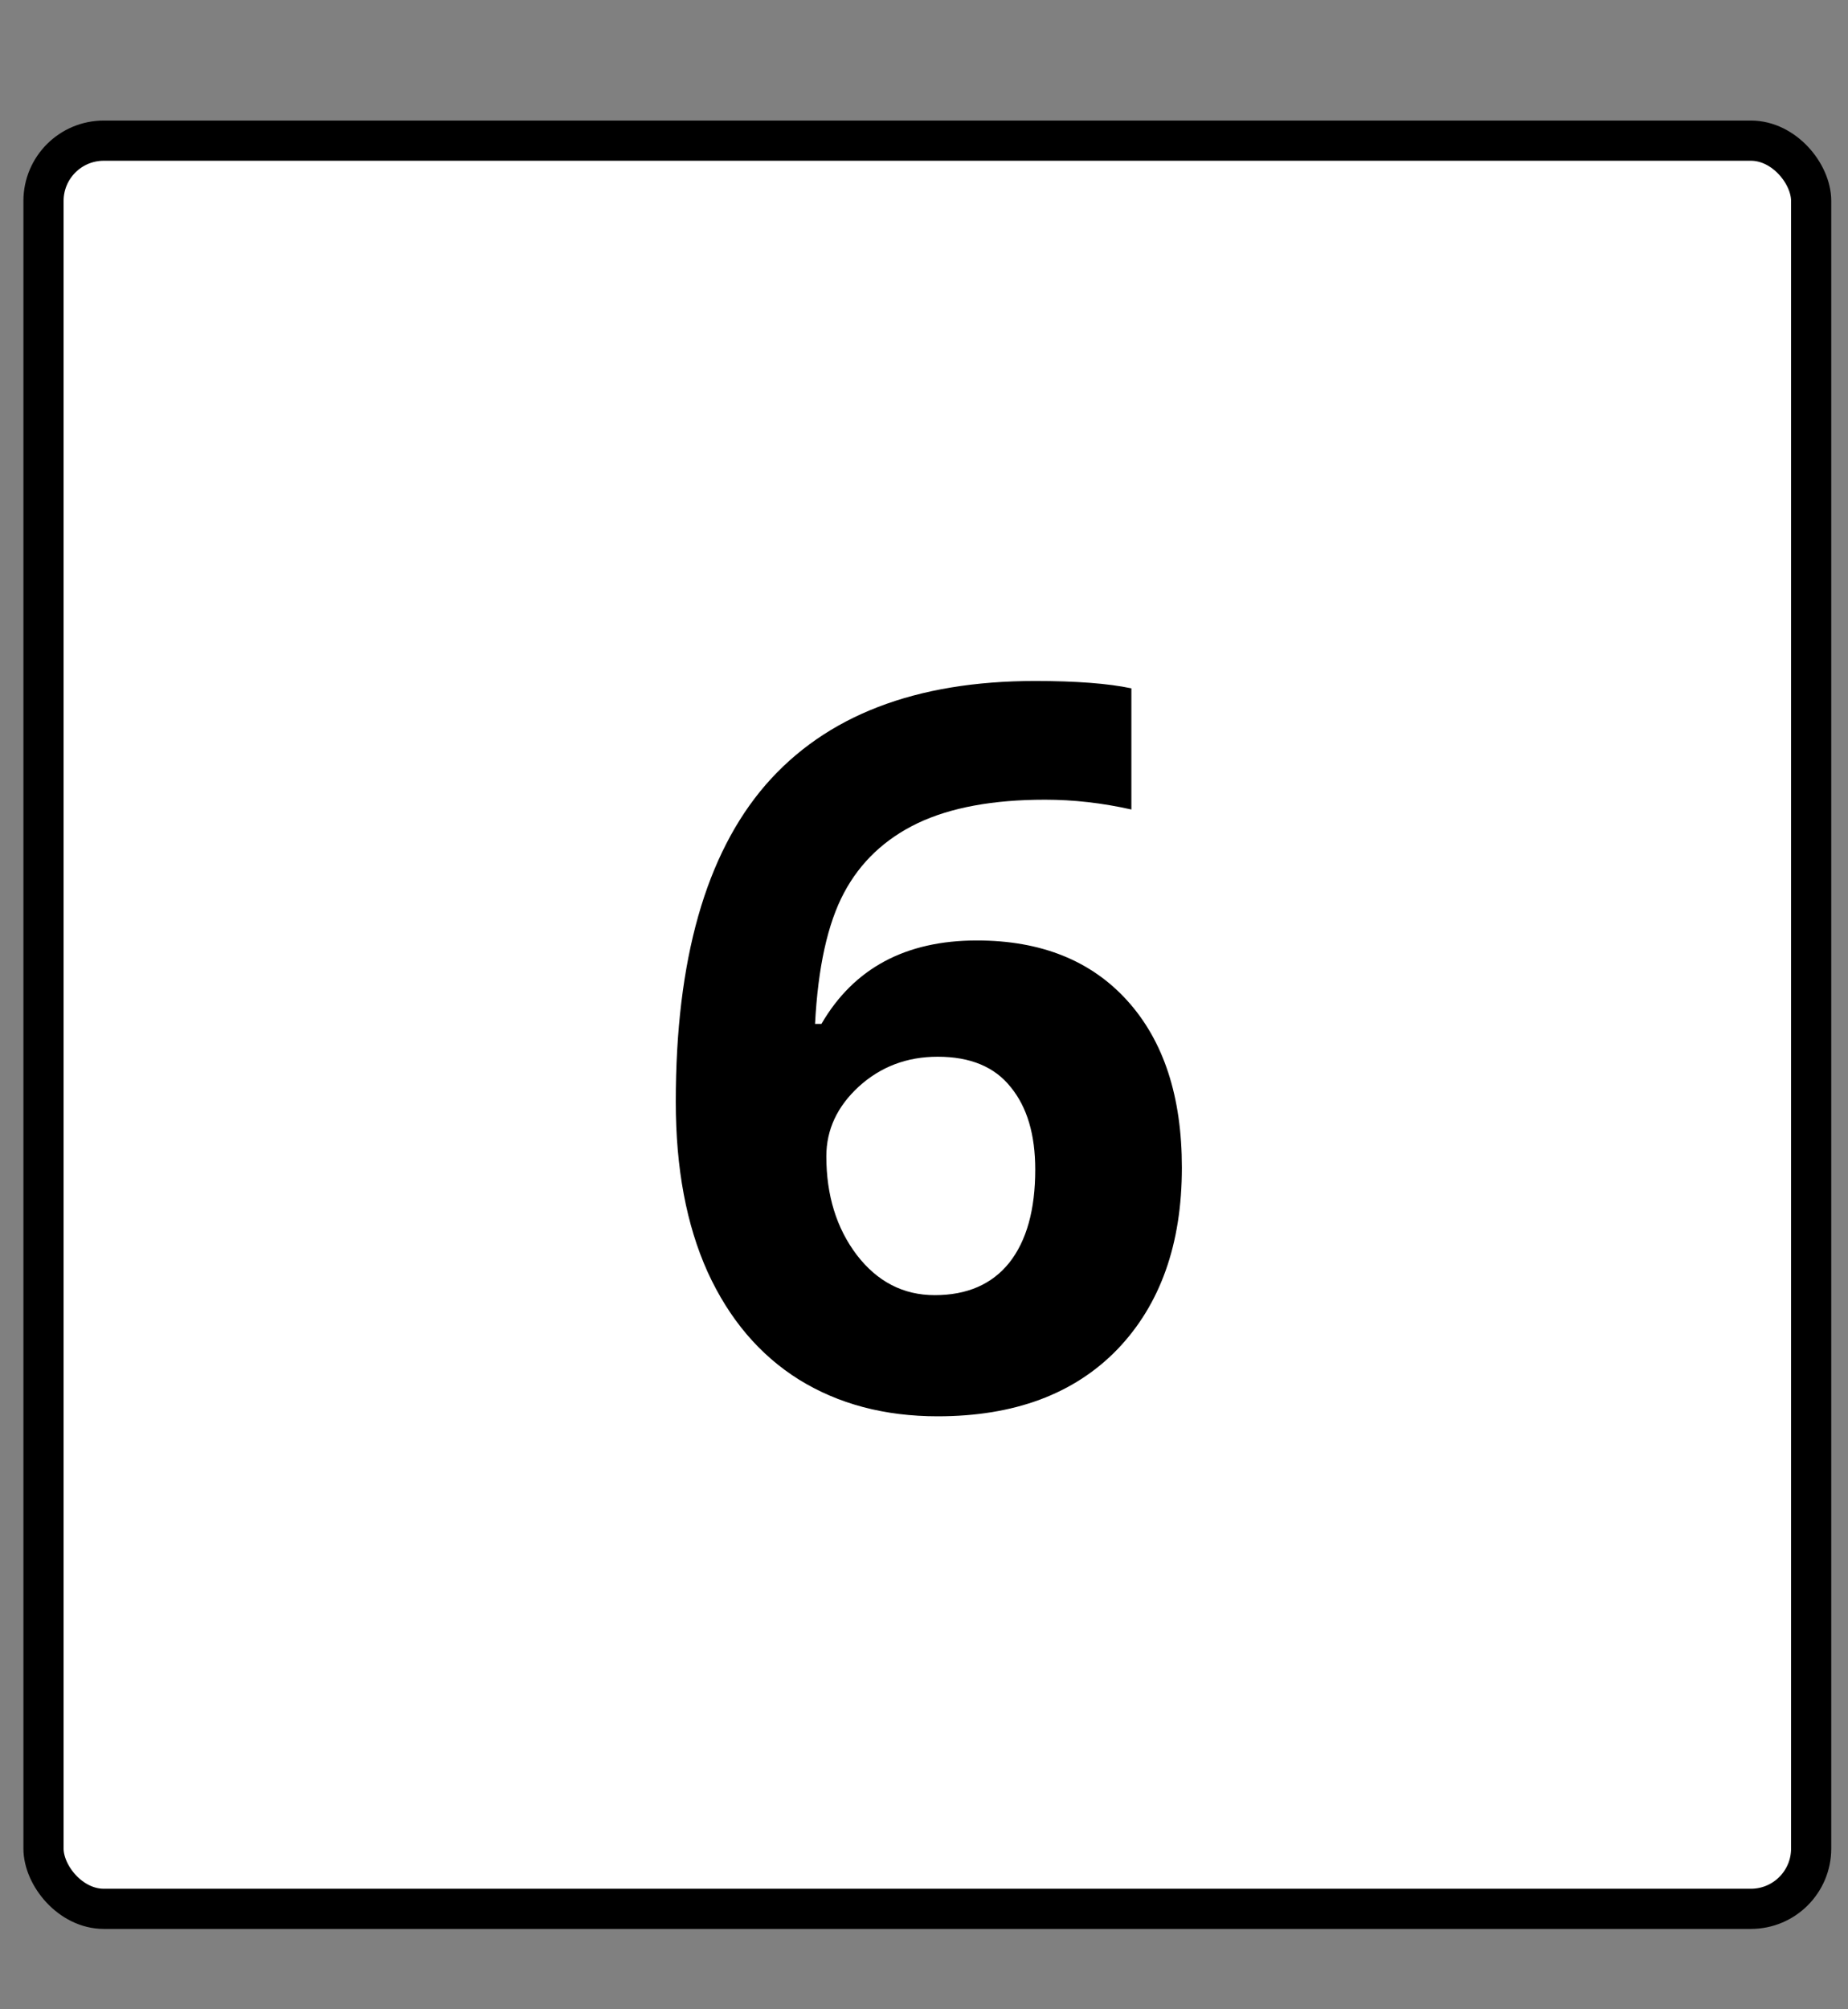
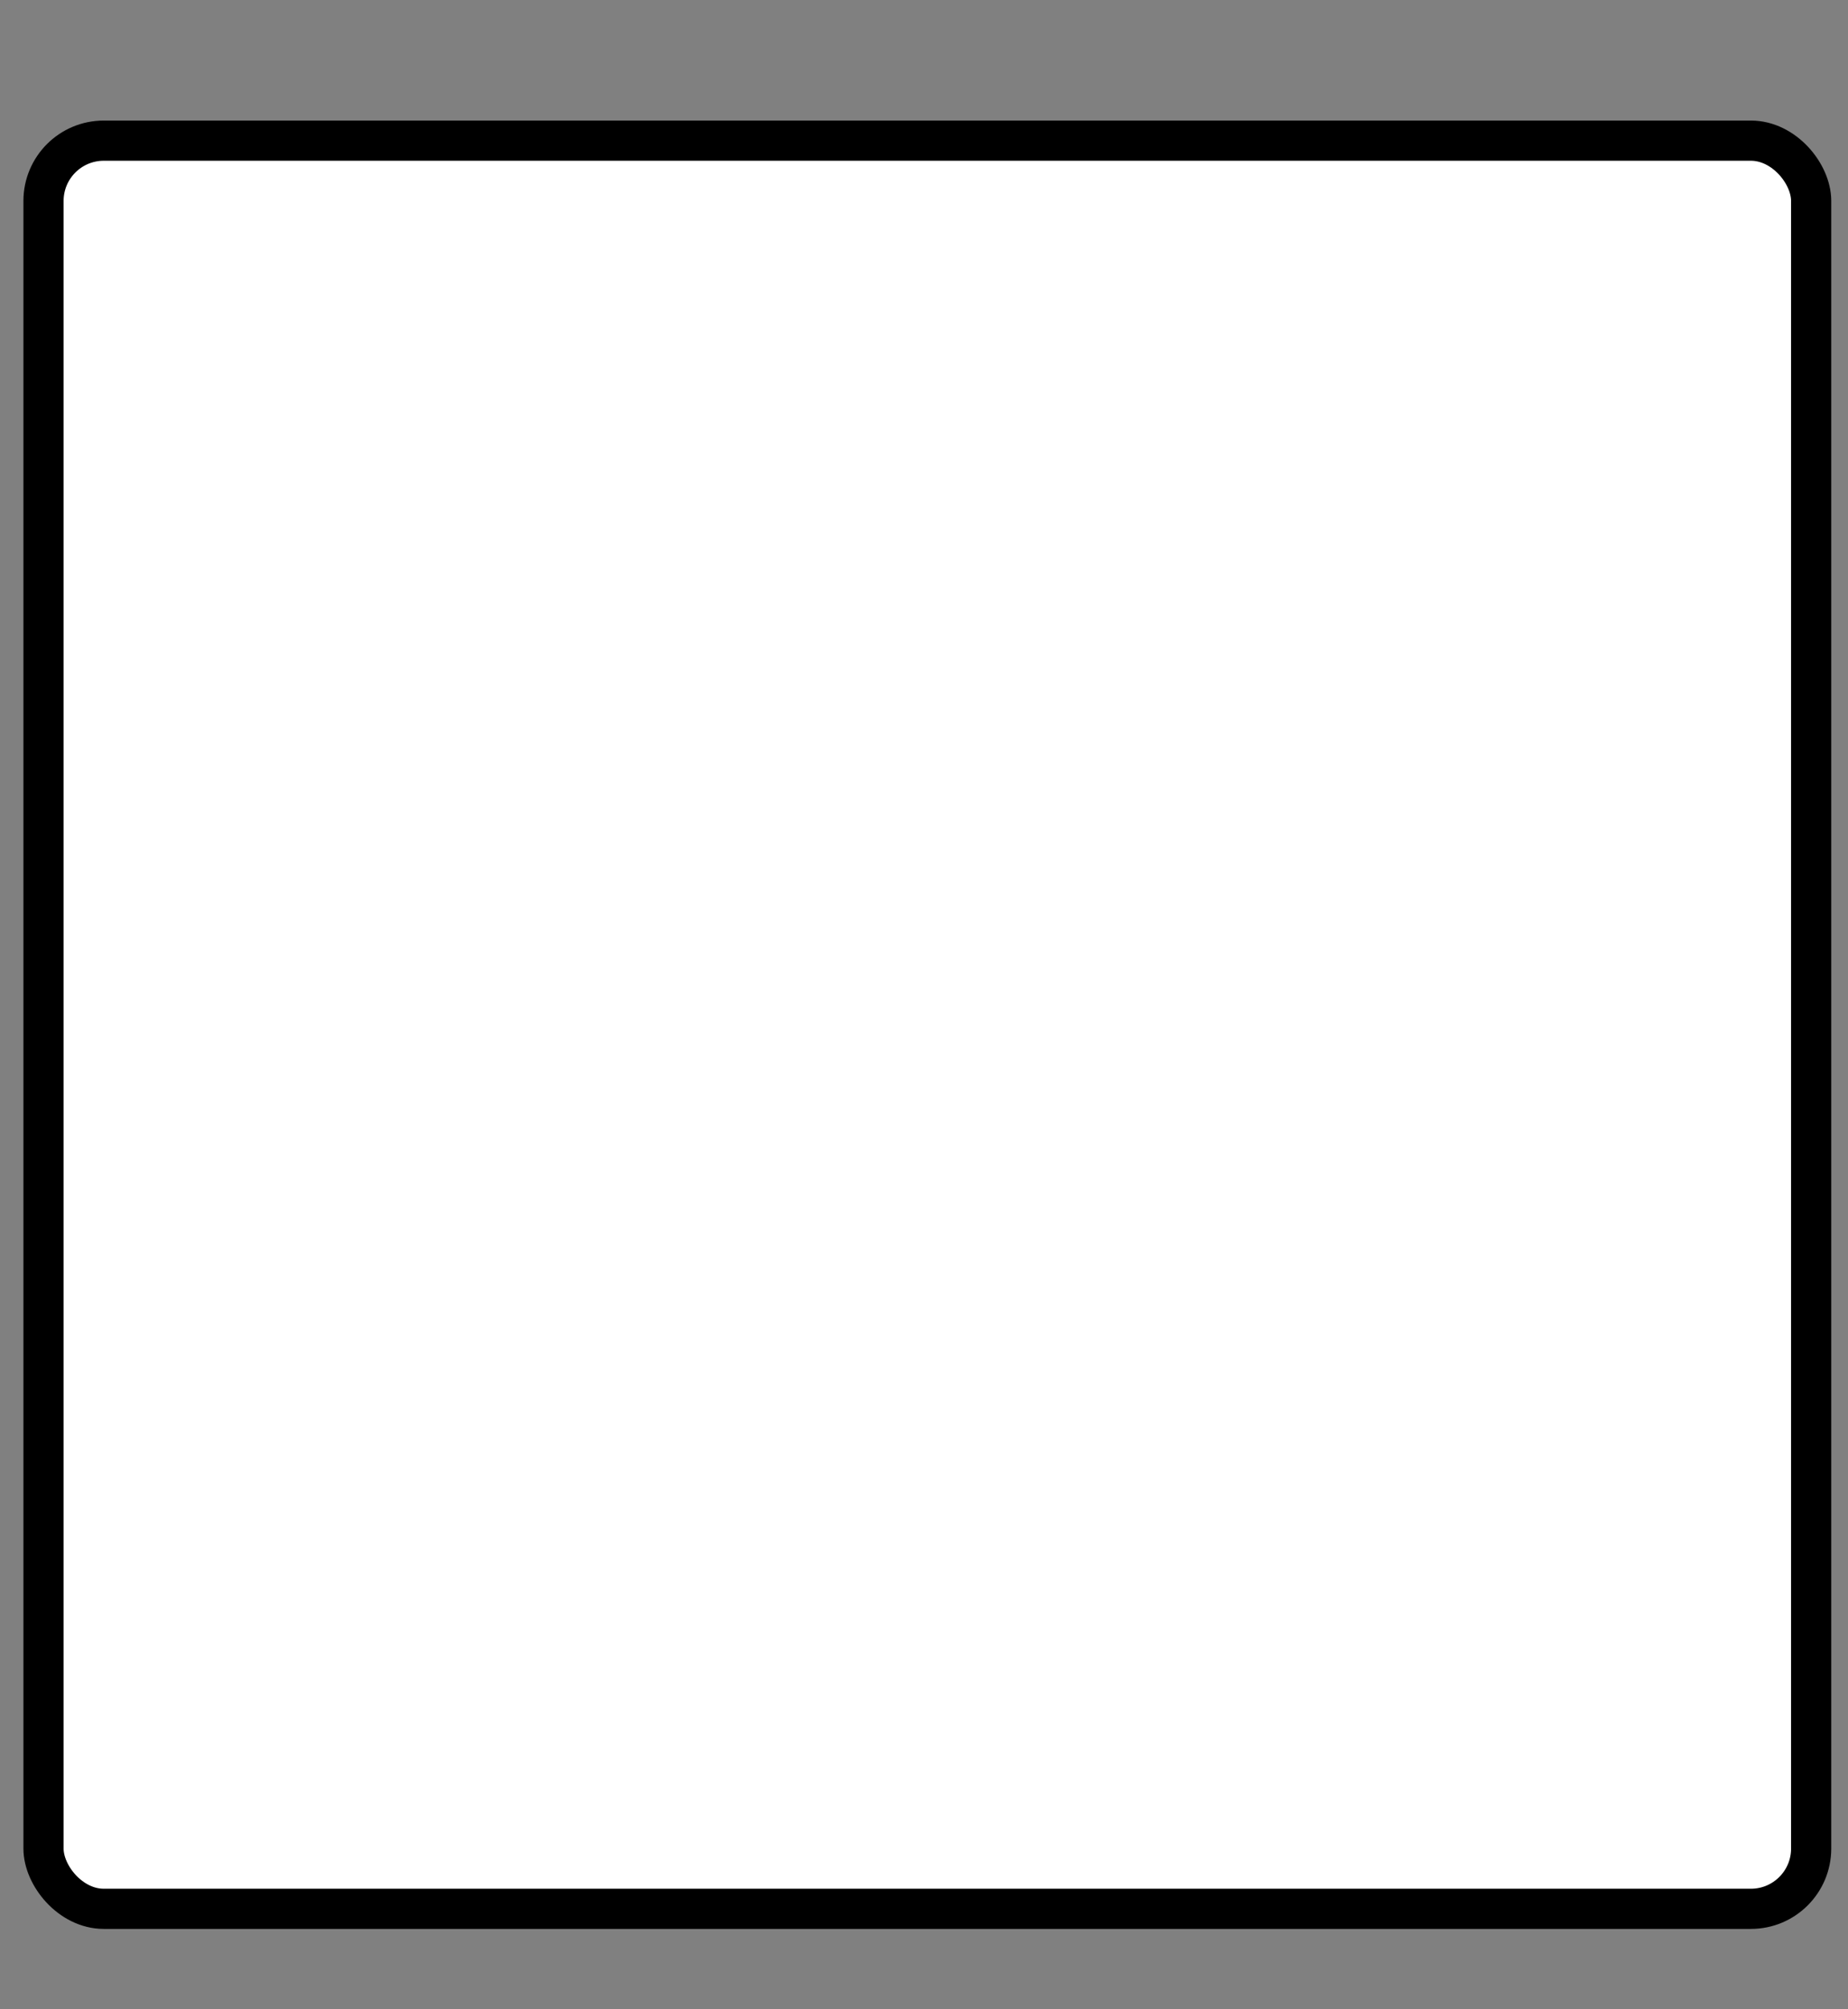
<svg xmlns="http://www.w3.org/2000/svg" width="46" height="50" viewBox="0 0 46 50" fill="none">
  <rect x="0" y="0" width="46" height="50" fill="#808080" stroke="none" />
  <rect x="1.083" y="3.5" width="44" height="44" rx="1.5" fill="white" stroke="black" />
-   <path d="M16.821 27.419C16.821 23.887 17.566 21.259 19.055 19.534C20.553 17.808 22.791 16.946 25.769 16.946C26.786 16.946 27.584 17.007 28.162 17.129V20.144C27.437 19.981 26.721 19.9 26.013 19.9C24.719 19.9 23.661 20.095 22.839 20.486C22.026 20.877 21.415 21.454 21.008 22.219C20.601 22.984 20.361 24.071 20.288 25.479H20.447C21.252 24.095 22.542 23.403 24.316 23.403C25.912 23.403 27.161 23.904 28.064 24.905C28.967 25.906 29.419 27.289 29.419 29.055C29.419 30.959 28.882 32.469 27.808 33.584C26.733 34.691 25.244 35.244 23.34 35.244C22.021 35.244 20.87 34.939 19.885 34.329C18.909 33.718 18.152 32.827 17.615 31.655C17.086 30.483 16.821 29.072 16.821 27.419ZM23.267 32.229C24.072 32.229 24.691 31.96 25.122 31.423C25.553 30.878 25.769 30.105 25.769 29.104C25.769 28.233 25.566 27.55 25.159 27.053C24.76 26.549 24.154 26.296 23.34 26.296C22.575 26.296 21.92 26.545 21.375 27.041C20.837 27.537 20.569 28.115 20.569 28.774C20.569 29.743 20.821 30.561 21.326 31.228C21.838 31.895 22.485 32.229 23.267 32.229Z" fill="black" />
</svg>